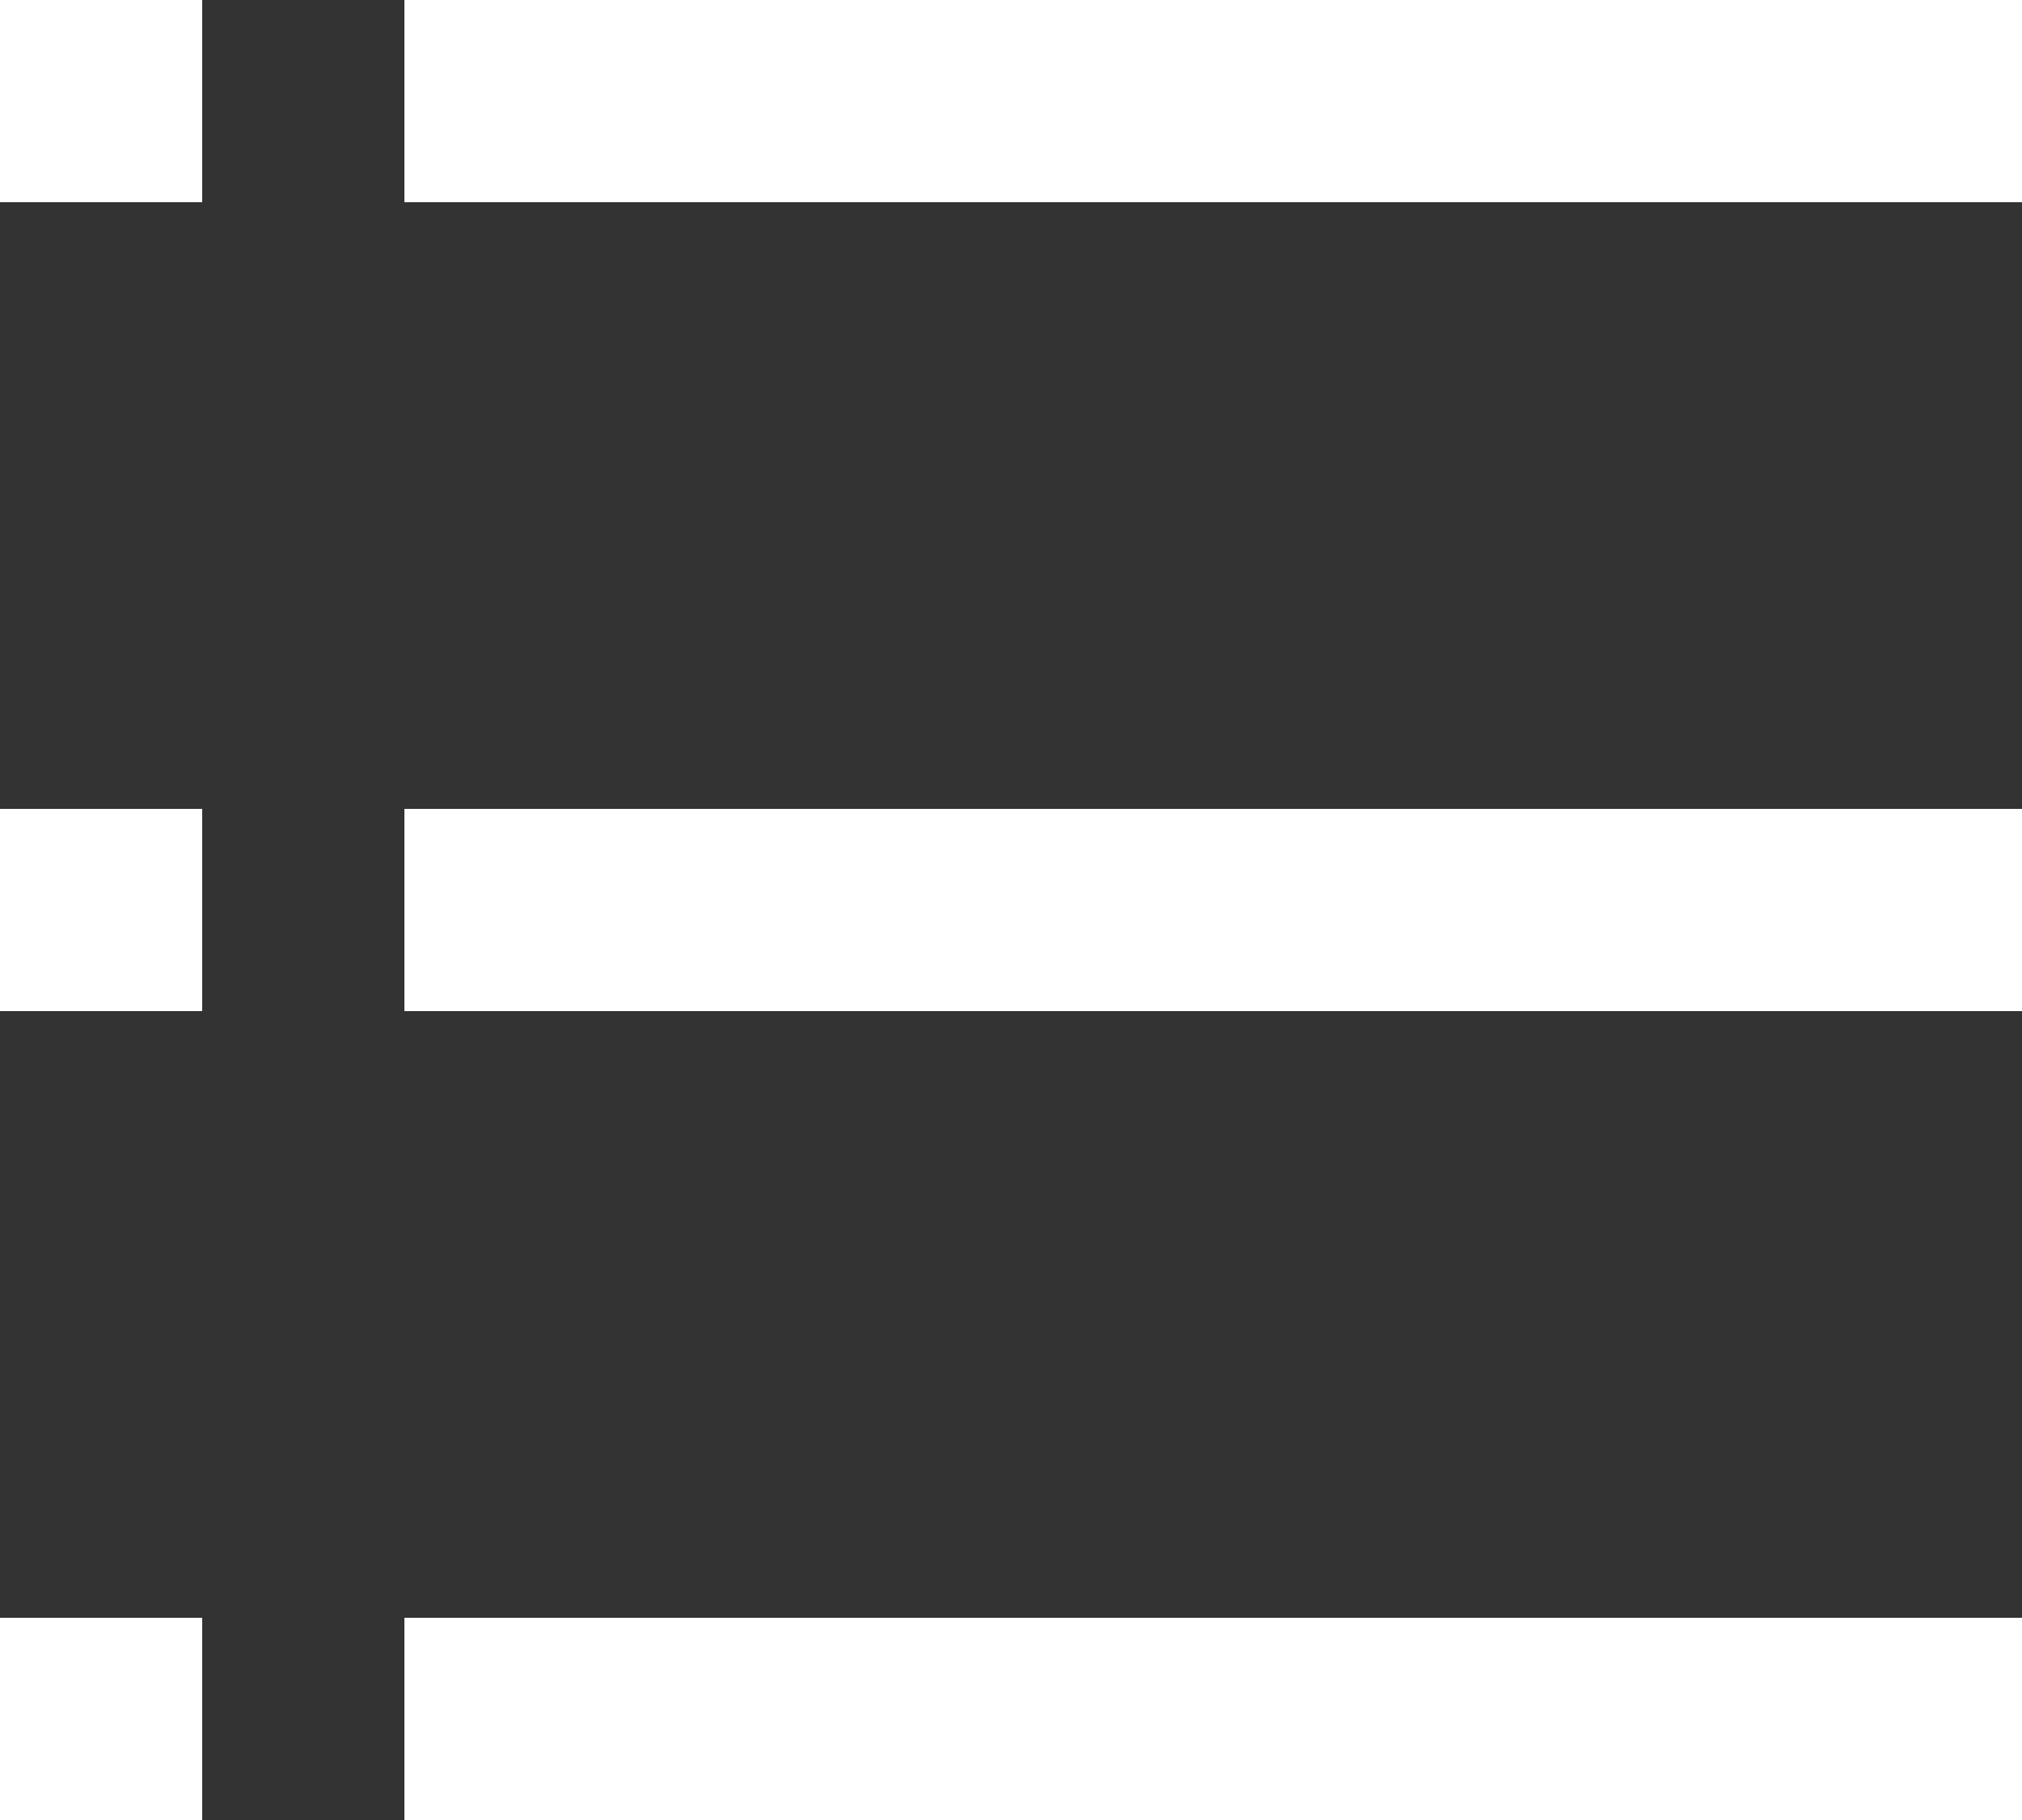
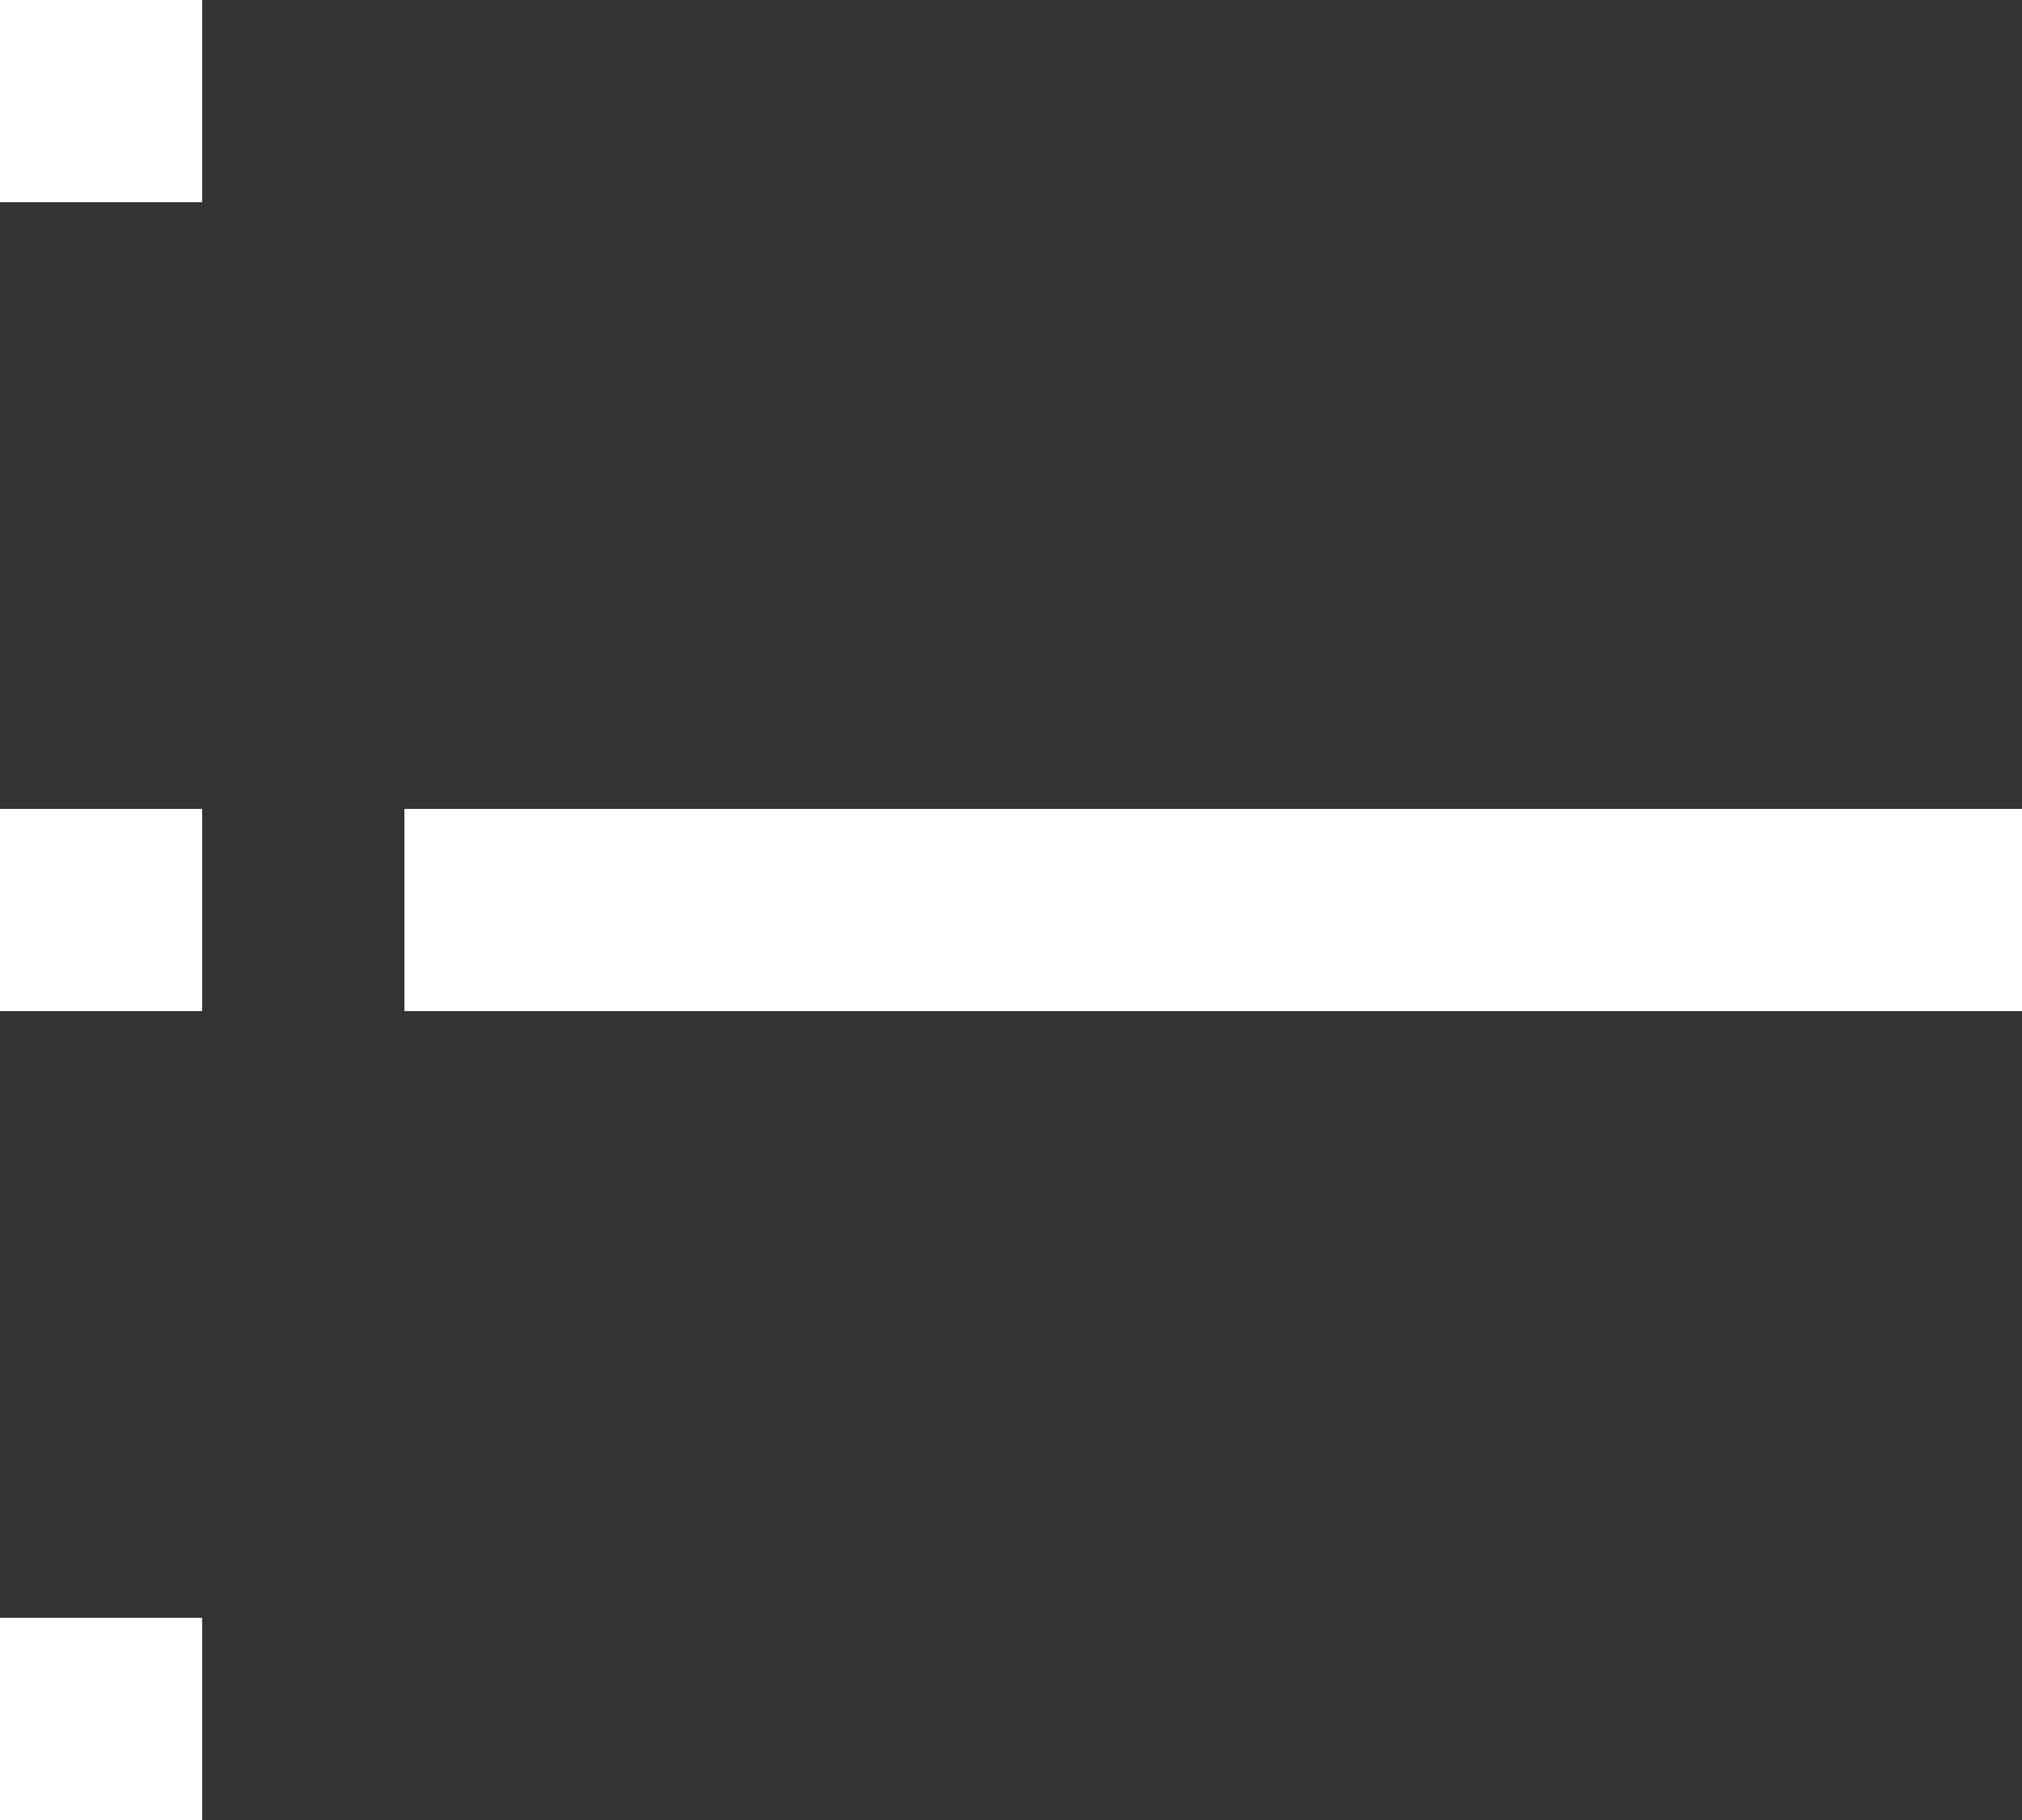
<svg xmlns="http://www.w3.org/2000/svg" width="20" height="18" viewBox="0 0 20 18">
  <rect x="0" y="0" width="20" height="18" fill="#333333" stroke="none" />
  <g id="グループ_6505" data-name="グループ 6505" transform="translate(-333 -14)">
-     <rect id="長方形_79" data-name="長方形 79" width="16" height="2" transform="translate(337 14)" fill="#fff" />
    <rect id="長方形_84" data-name="長方形 84" width="2" height="2" transform="translate(333 14)" fill="#fff" />
    <rect id="長方形_80" data-name="長方形 80" width="16" height="2" transform="translate(337 22)" fill="#fff" />
    <rect id="長方形_83" data-name="長方形 83" width="2" height="2" transform="translate(333 22)" fill="#fff" />
-     <rect id="長方形_81" data-name="長方形 81" width="16" height="2" transform="translate(337 30)" fill="#fff" />
    <rect id="長方形_82" data-name="長方形 82" width="2" height="2" transform="translate(333 30)" fill="#fff" />
  </g>
</svg>